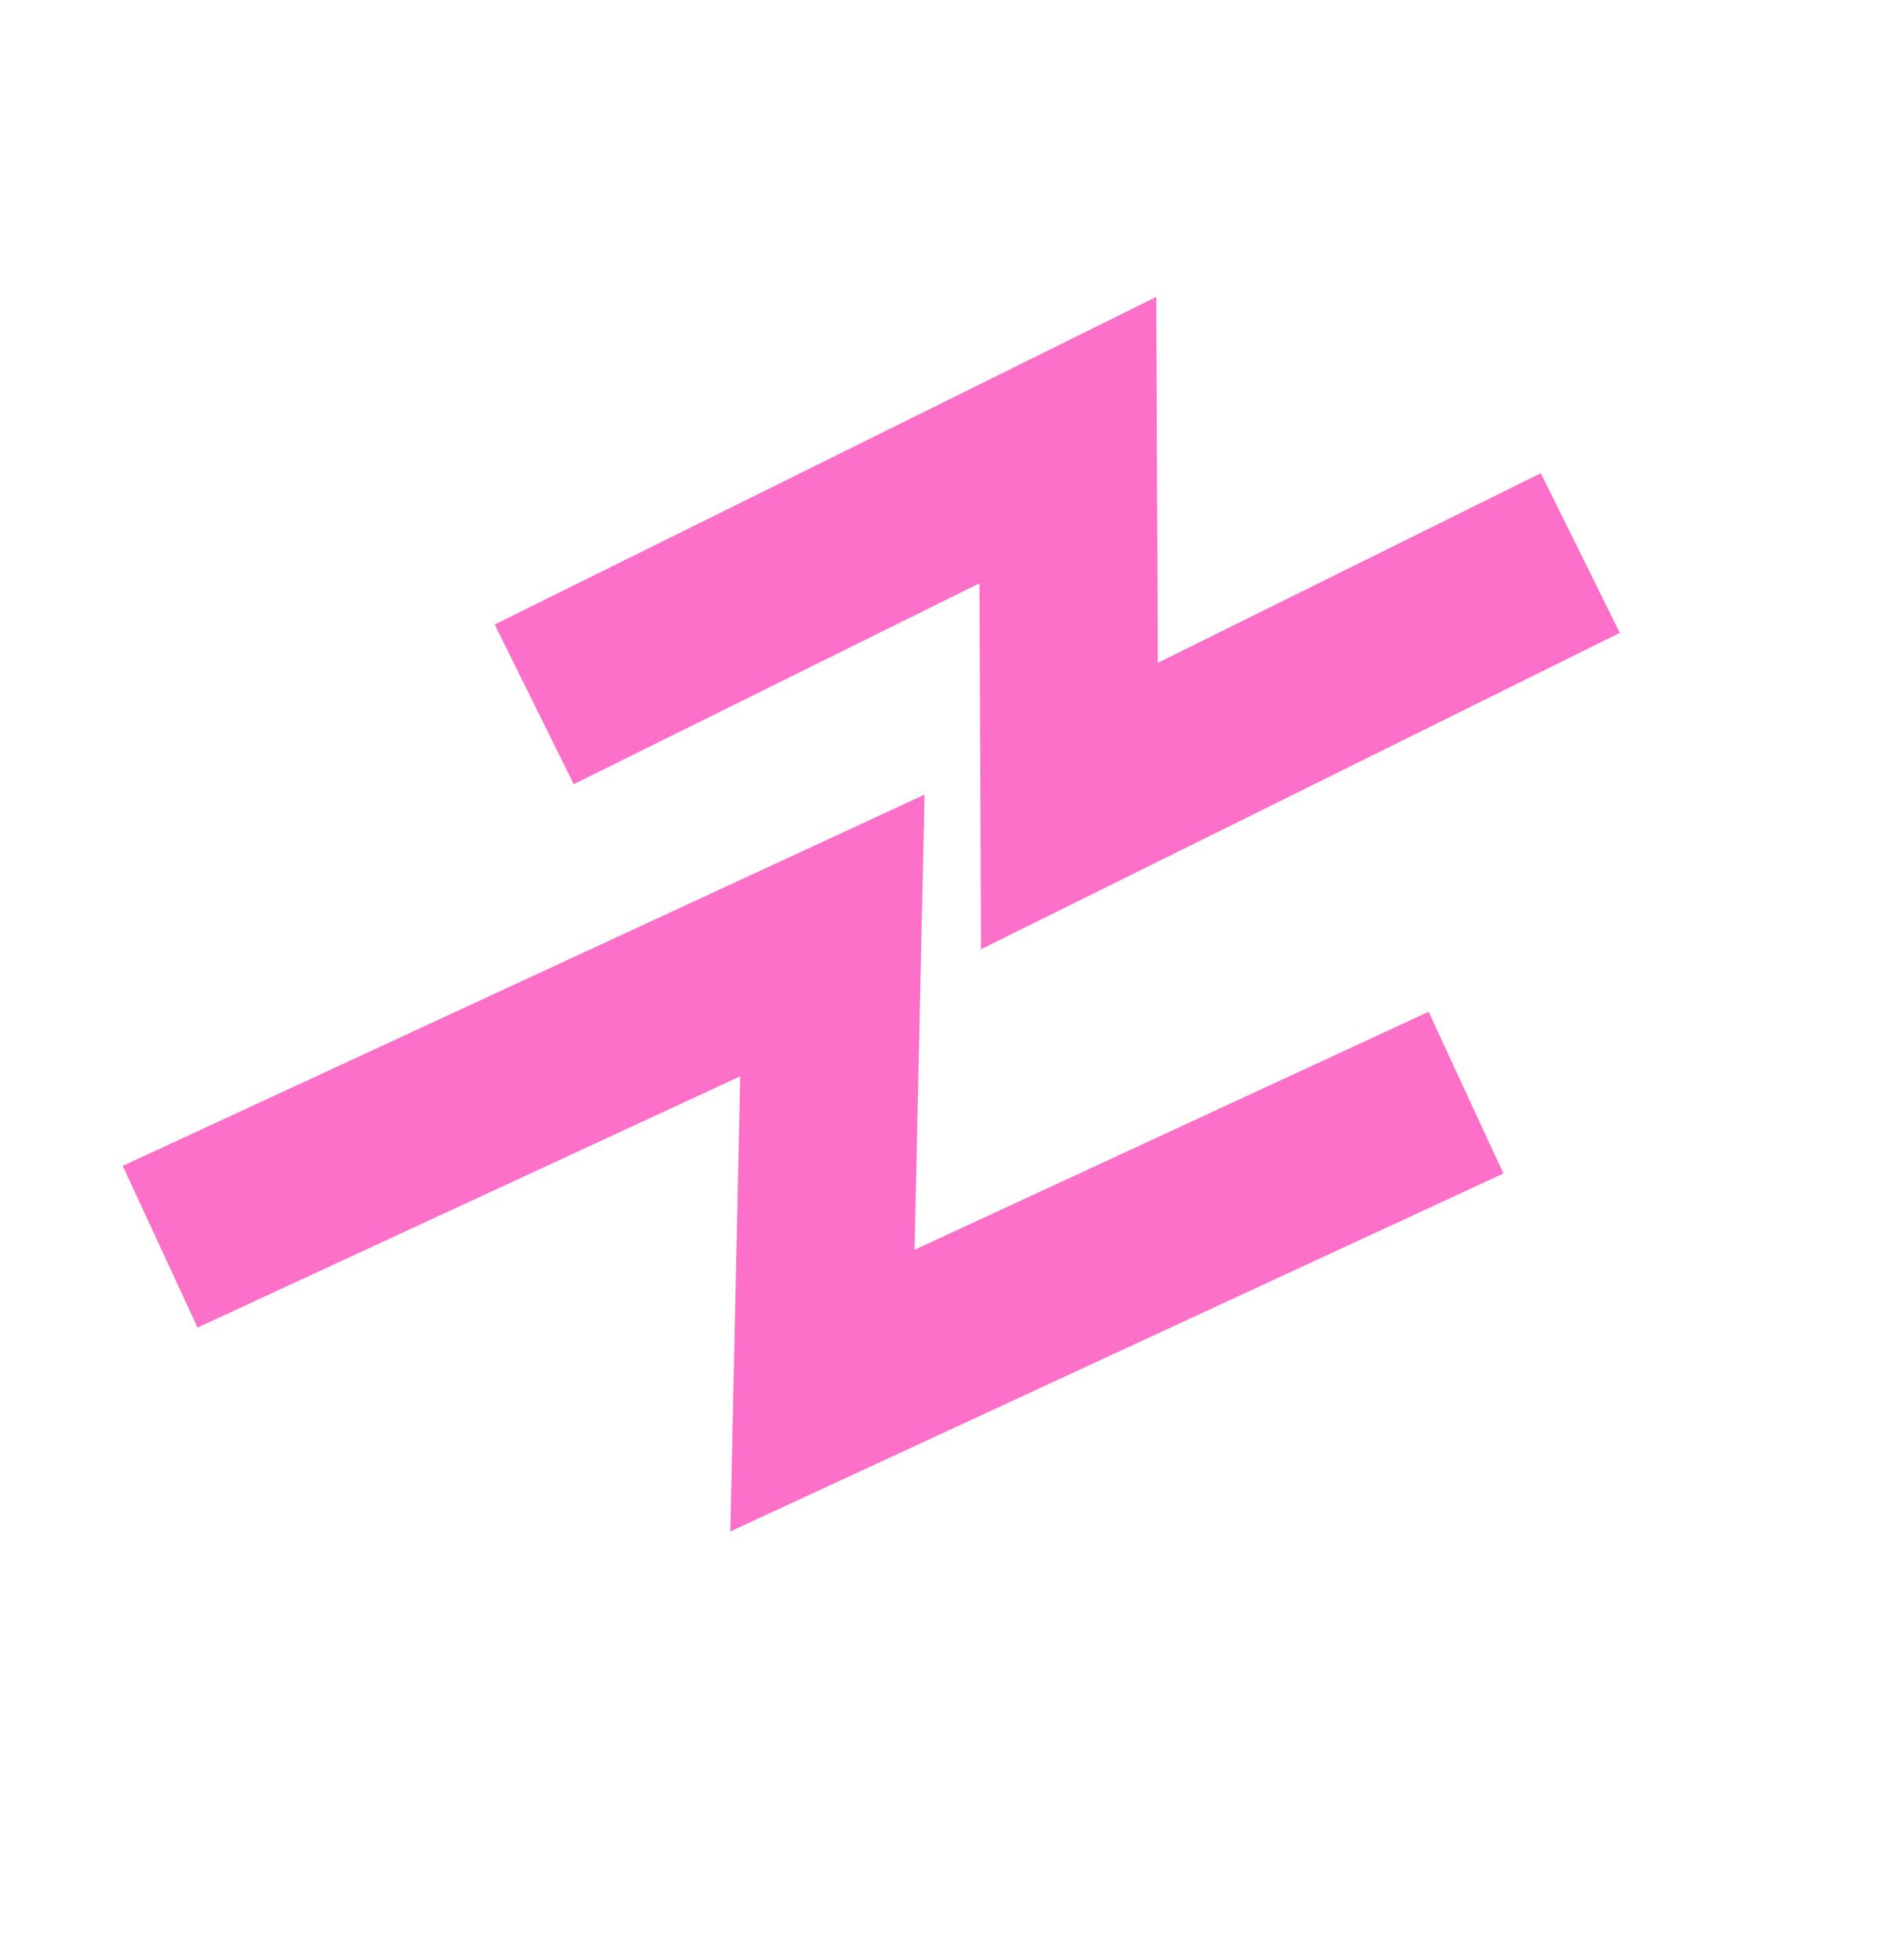
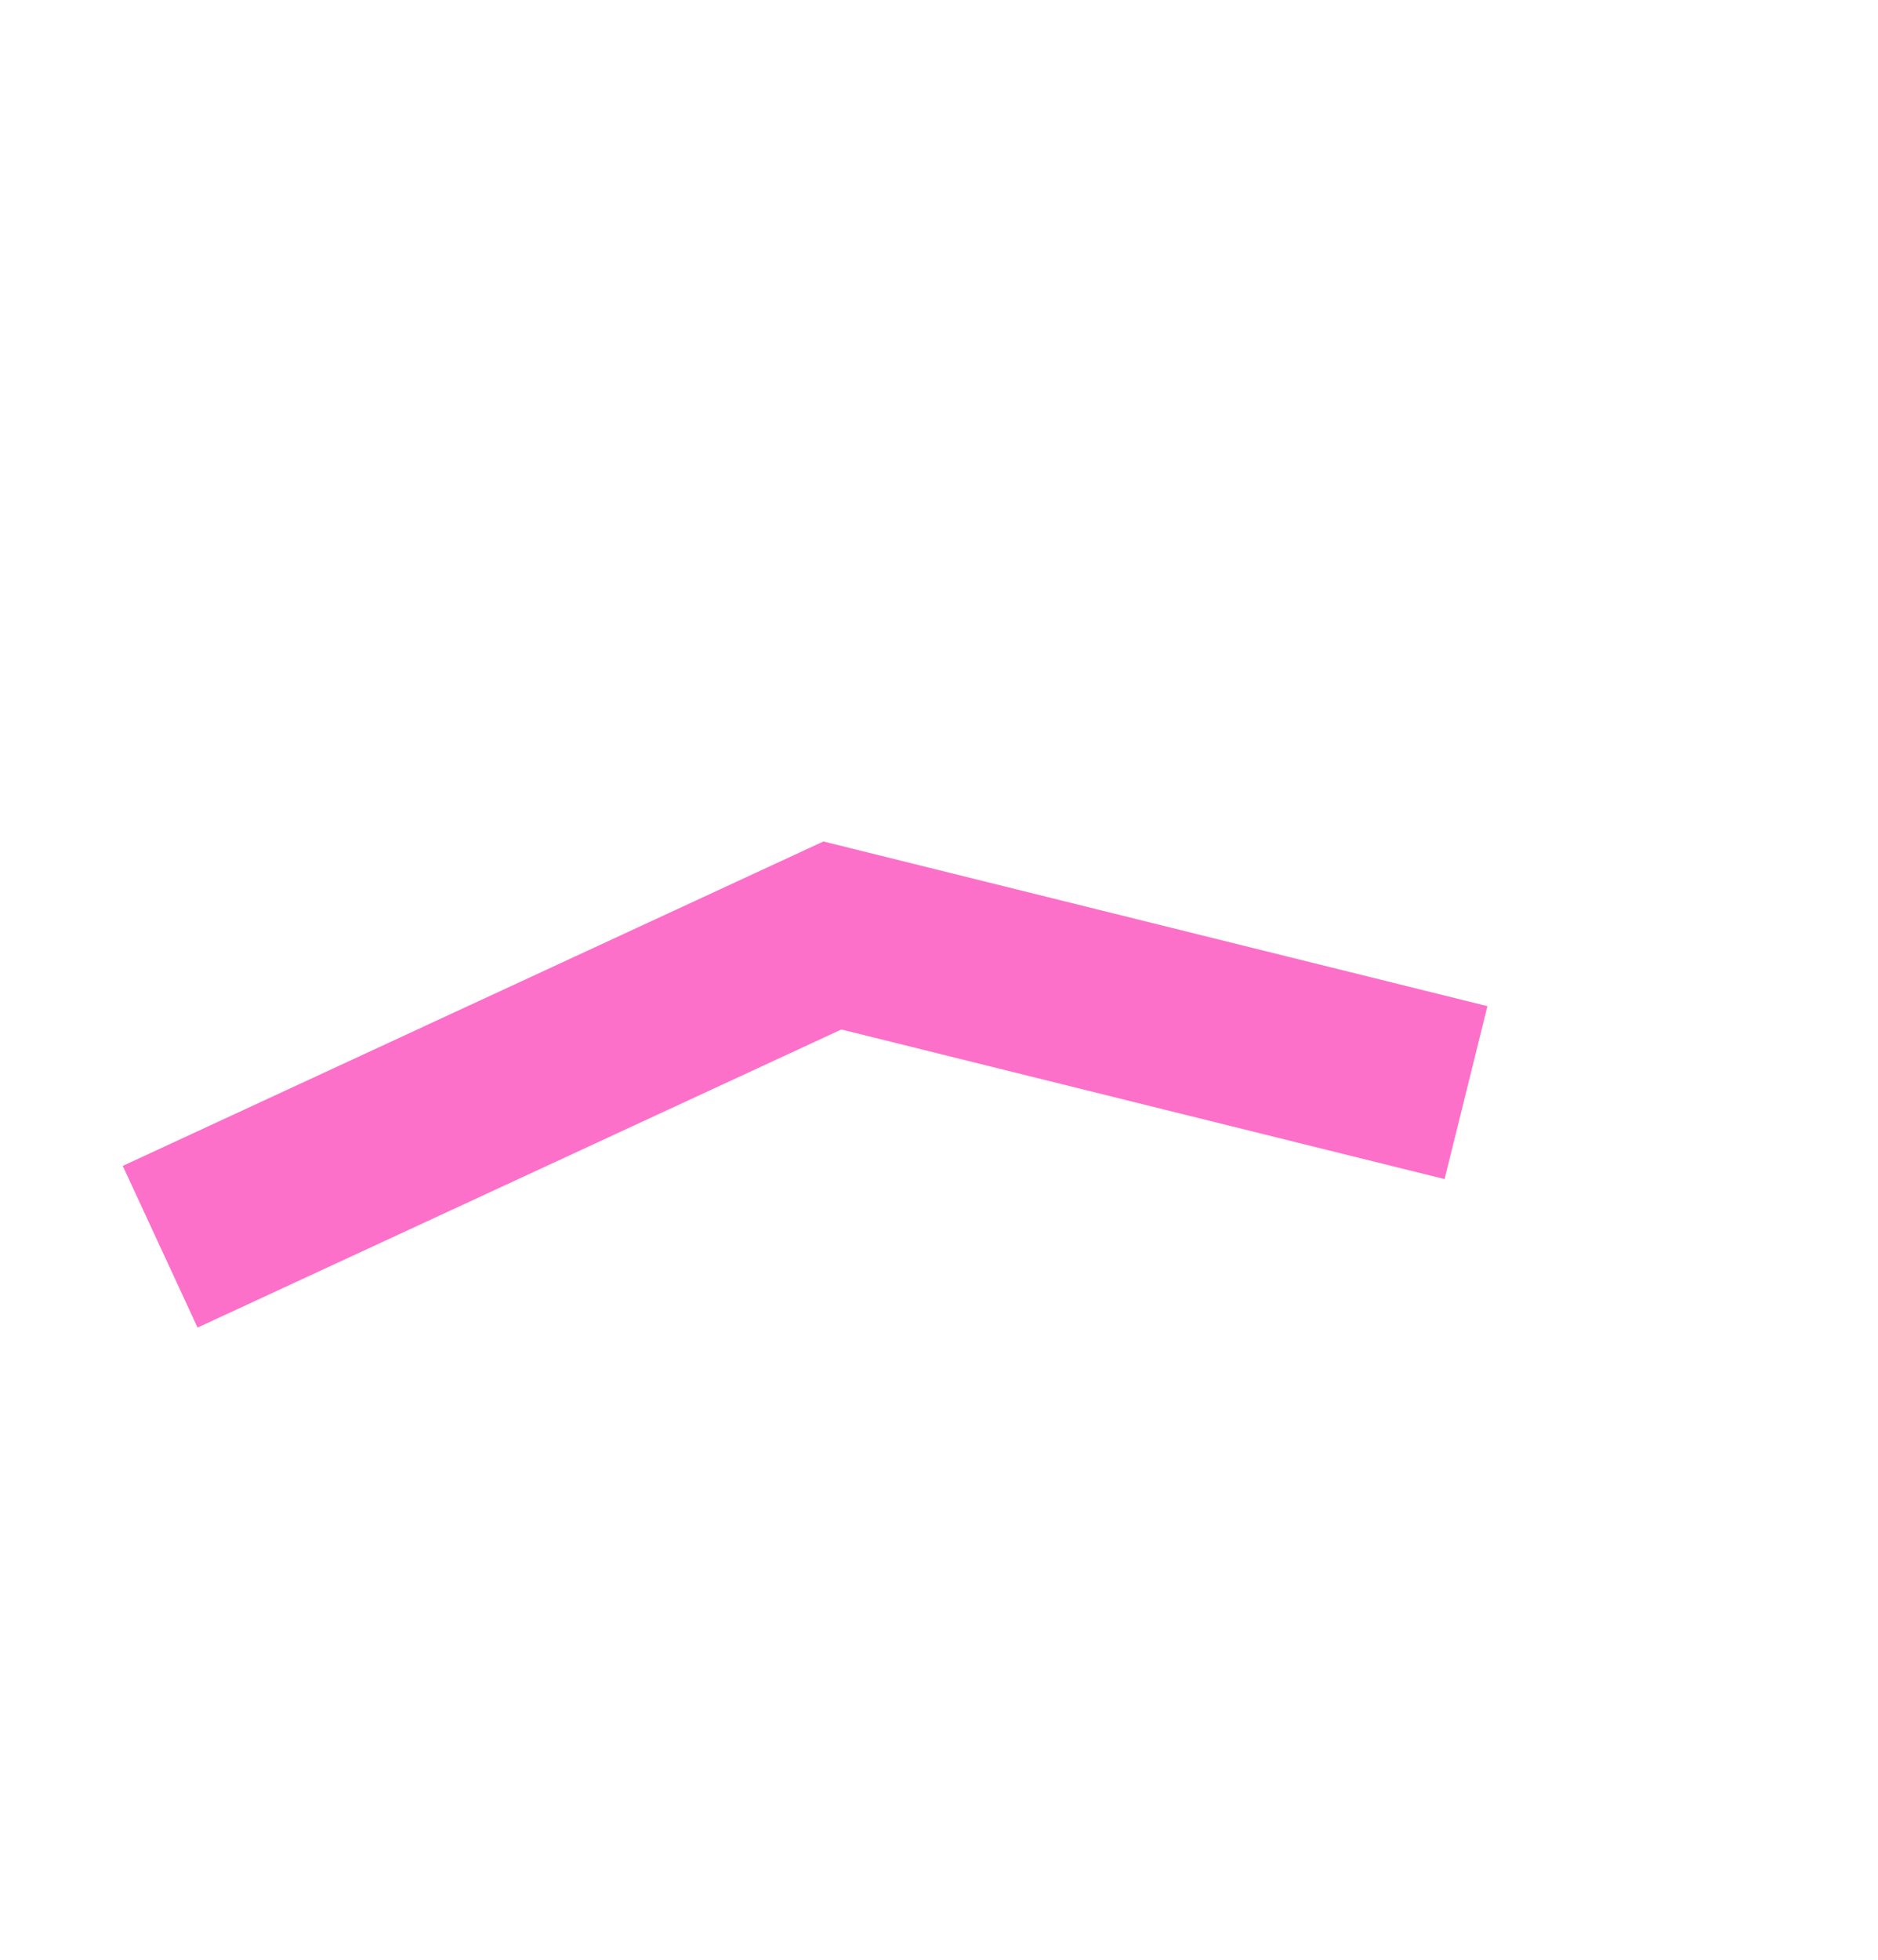
<svg xmlns="http://www.w3.org/2000/svg" width="116" height="121" viewBox="0 0 116 121" fill="none">
-   <path d="M32.998 43.487L65.959 27.171L66.057 49.764L97.612 34.144" stroke="#FC70C9" stroke-width="11" />
-   <path d="M9.893 76.974L51.415 57.757L50.801 85.857L90.552 67.459" stroke="#FC70C9" stroke-width="11" />
+   <path d="M9.893 76.974L51.415 57.757L90.552 67.459" stroke="#FC70C9" stroke-width="11" />
</svg>